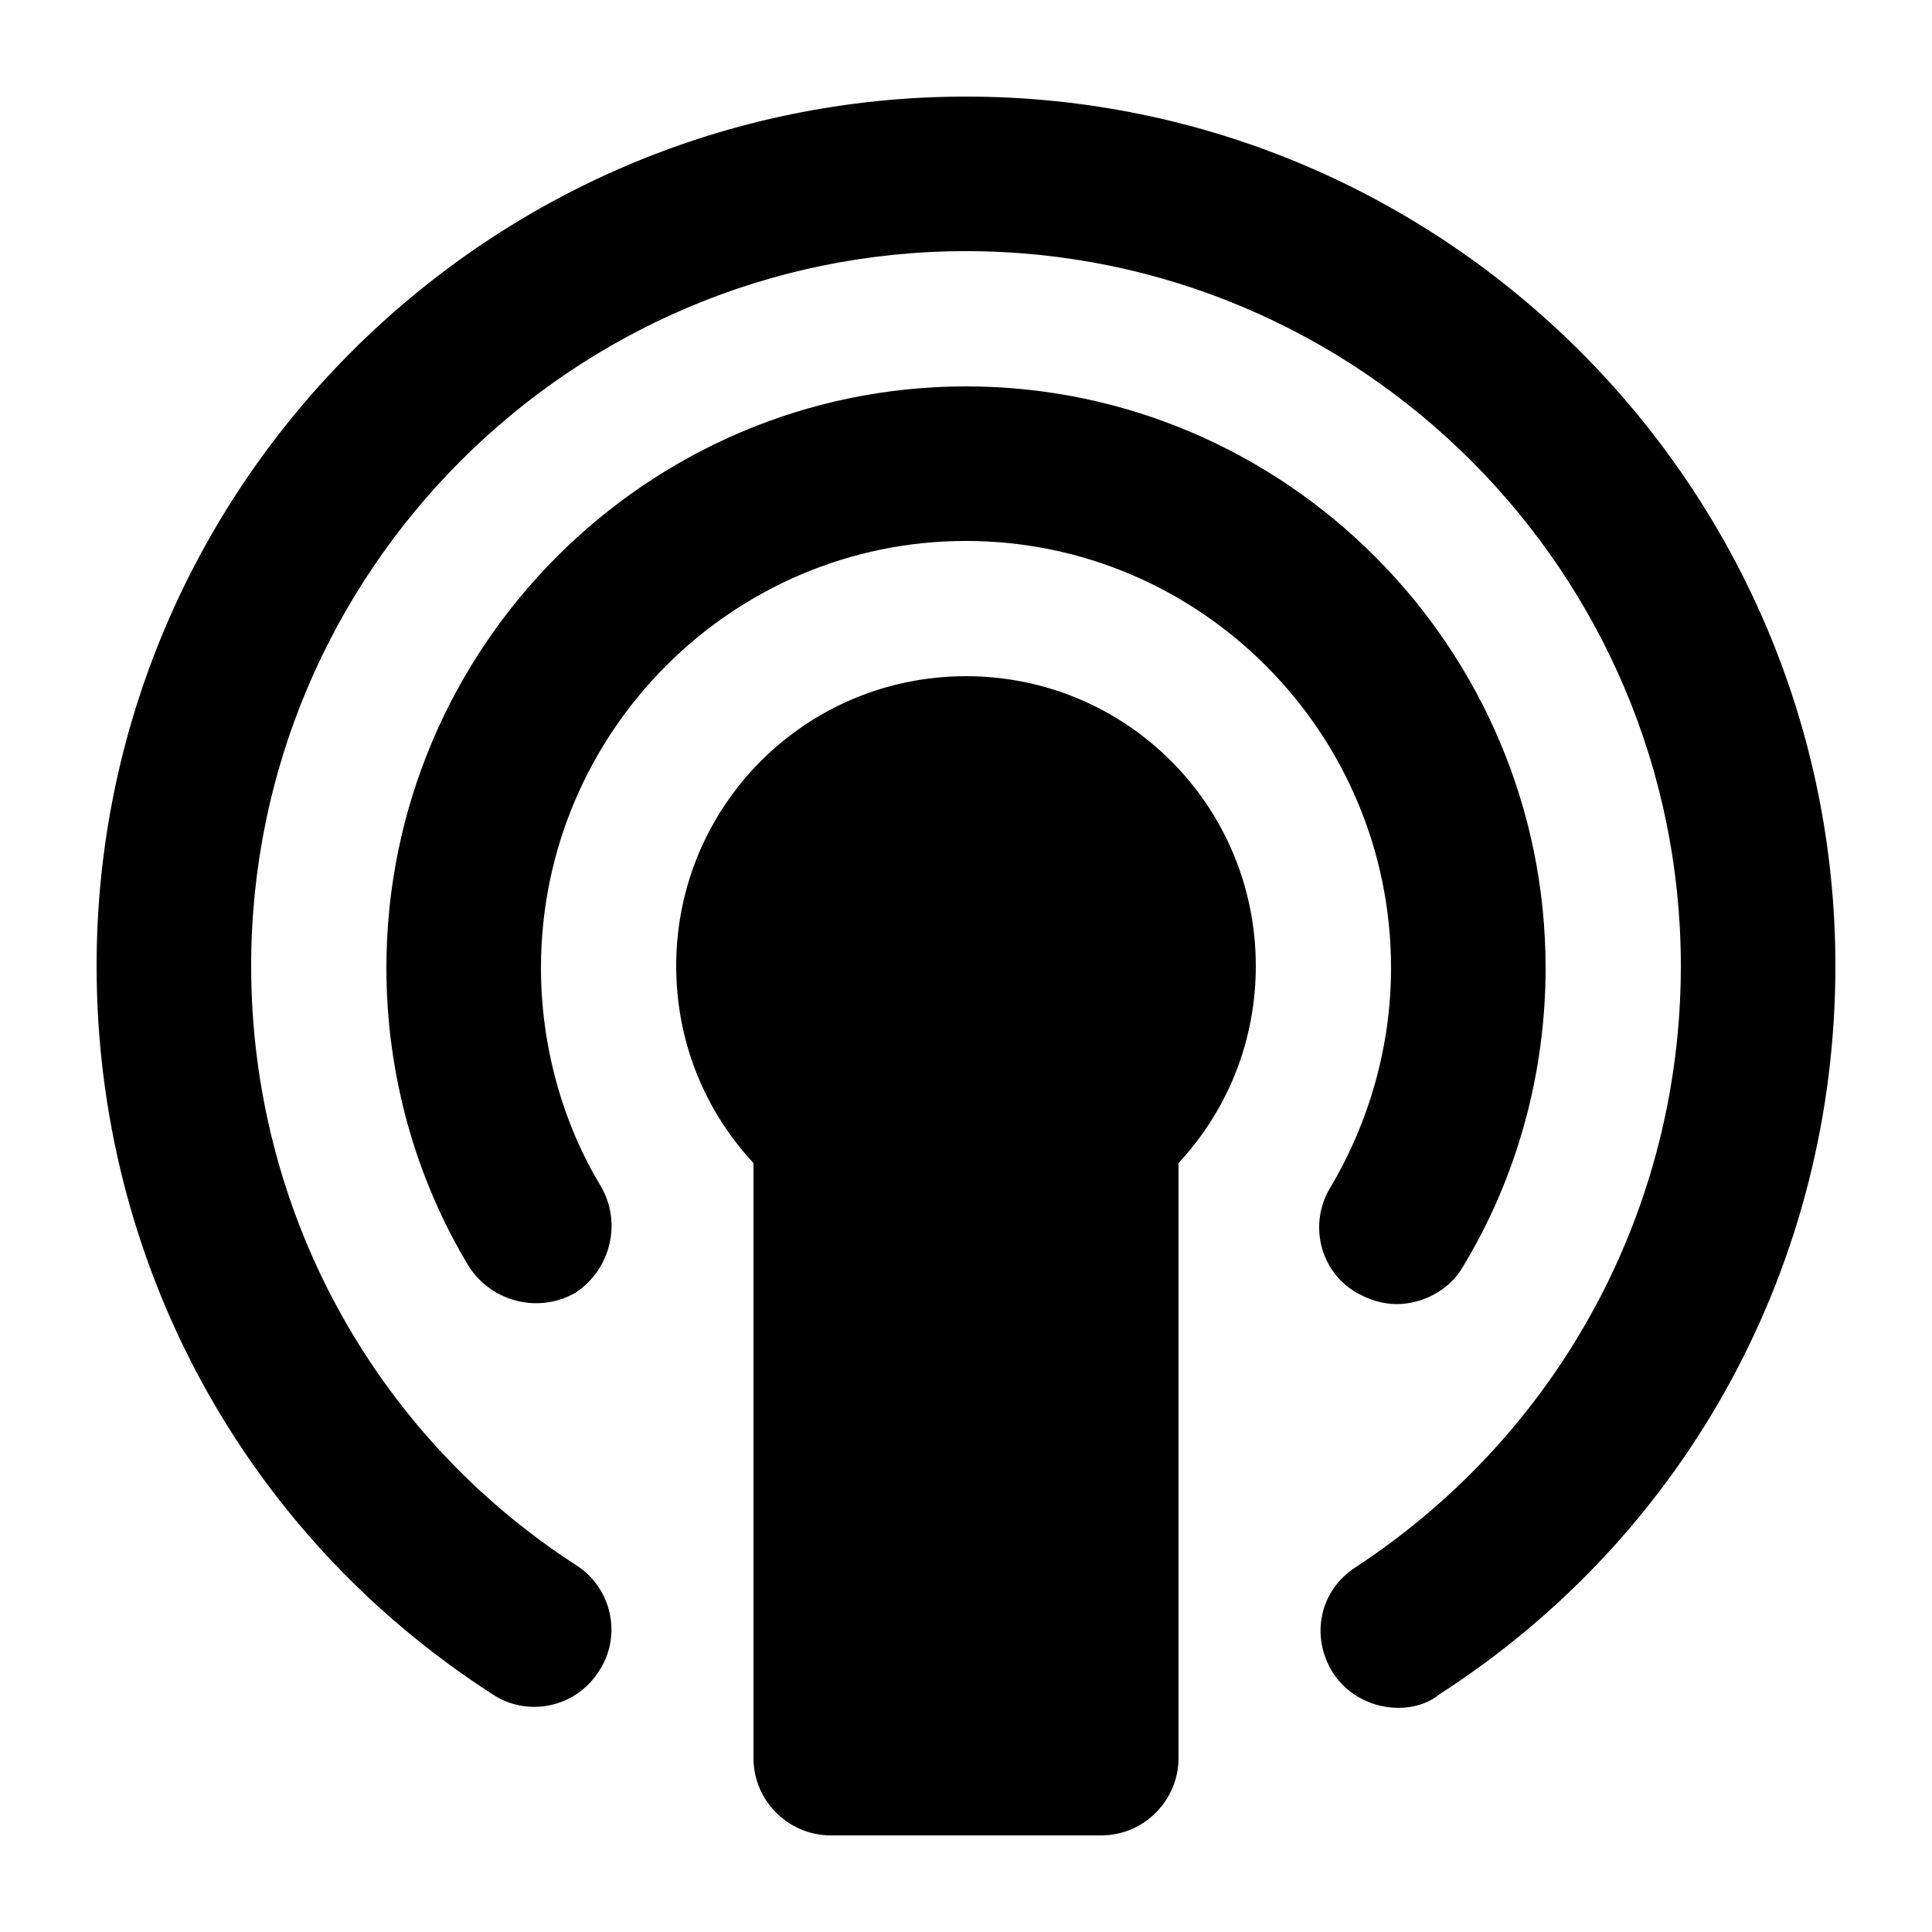
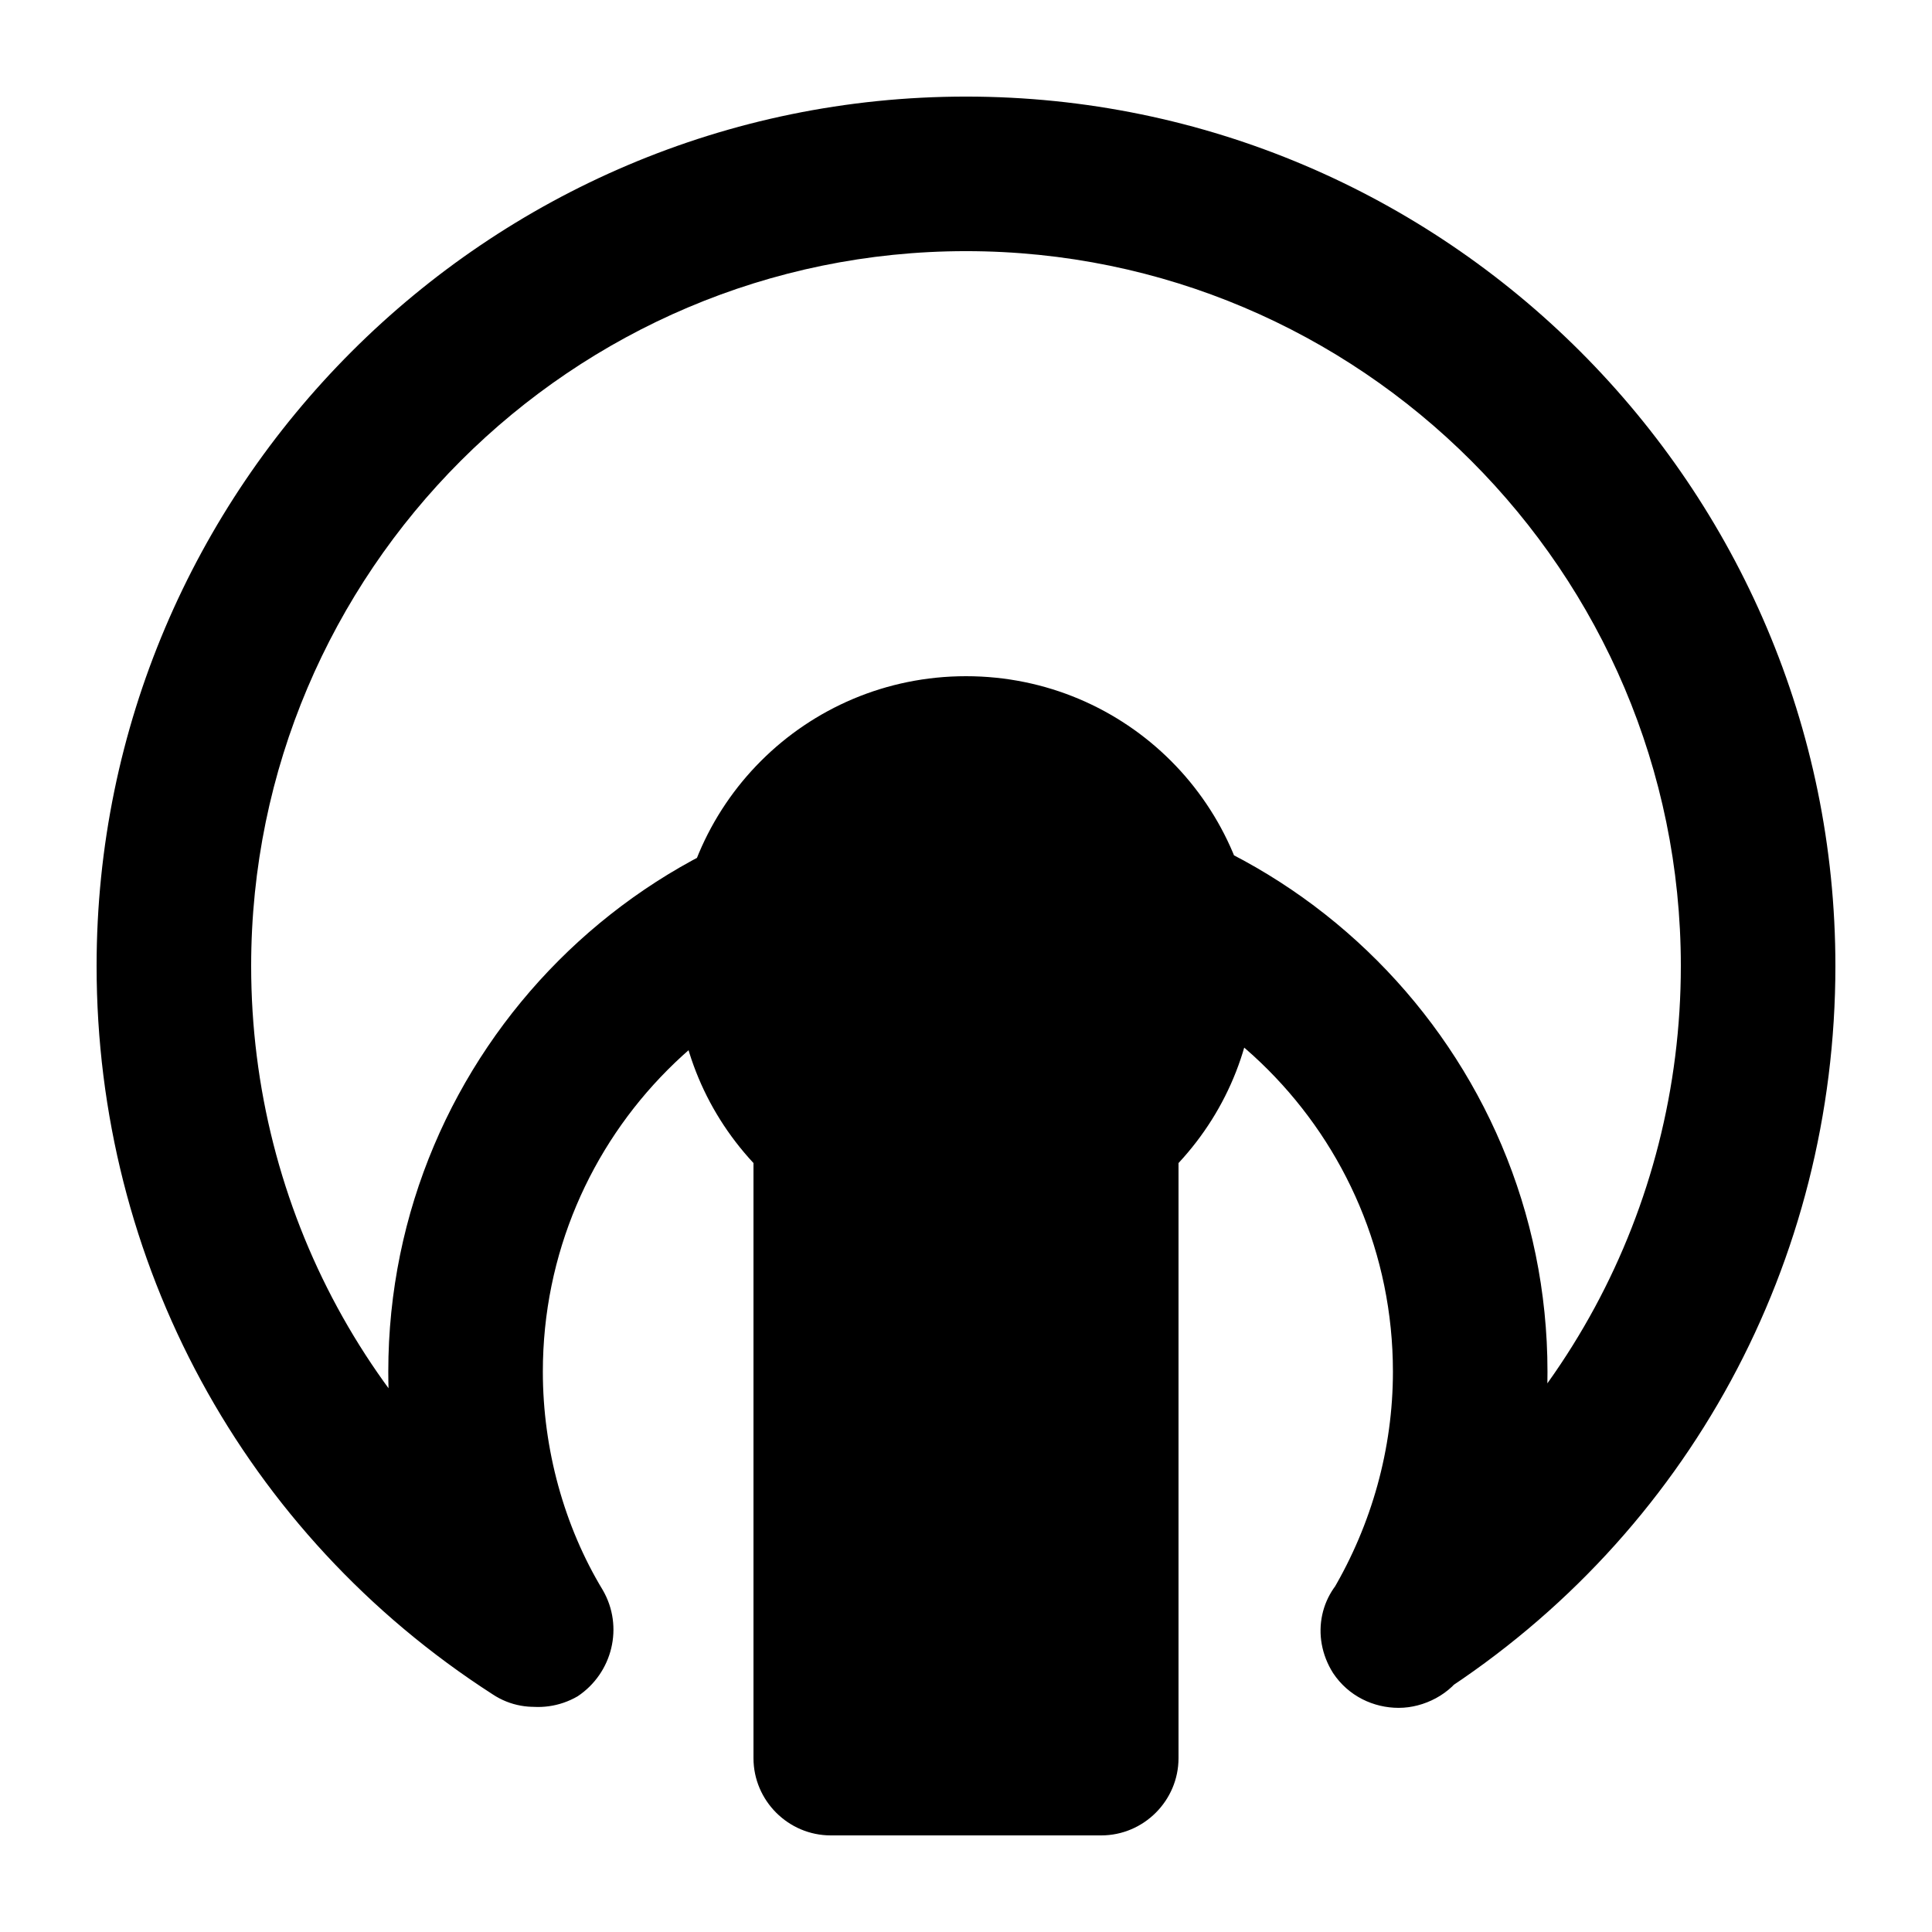
<svg xmlns="http://www.w3.org/2000/svg" width="1200pt" height="1200pt" version="1.1" viewBox="0 0 1200 1200">
-   <path d="m684 1140h-168c-26.391 0-48-21.609-48-48v-369.61c-31.219-33.609-48-76.781-48-122.39 0-99.609 80.391-180 180-180s180 80.391 180 180c0 45.609-16.781 88.781-48 122.39v369.61c0 26.391-21.609 48-48 48zm184.78-79.219c-15.609 0-31.219-7.219-40.781-21.609-14.391-22.781-8.391-51.609 14.391-66 126-82.781 201.61-221.95 201.61-373.18 0-244.78-199.22-444-444-444s-444 199.22-444 444c0 151.22 75.609 290.39 201.61 372 22.781 14.391 28.781 44.391 14.391 66-14.391 22.781-44.391 28.781-66 14.391-154.78-99.609-246-268.78-246-452.39 0-297.61 242.39-540 540-540 297.61 0 540 242.39 540 540 0 183.61-91.219 352.78-246 452.39-7.219 6-16.781 8.391-25.219 8.391zm-1.172-250.78c-8.391 0-16.781-2.391-25.219-7.219-22.781-13.219-30-43.219-15.609-66 24-40.781 37.219-87.609 37.219-135.61 0-146.39-118.78-265.18-264-265.18s-264 118.78-264 265.22c0 48 13.219 96 37.219 135.61 13.219 22.781 6 51.609-15.609 66-22.781 13.219-51.609 6-66-15.609-33.609-55.219-51.609-120-51.609-186 0-199.22 162-361.22 360-361.22s360 162 360 361.22c0 66-18 130.78-51.609 186-8.391 14.391-25.172 22.781-40.781 22.781z" />
+   <path d="m684 1140h-168c-26.391 0-48-21.609-48-48v-369.61c-31.219-33.609-48-76.781-48-122.39 0-99.609 80.391-180 180-180s180 80.391 180 180c0 45.609-16.781 88.781-48 122.39v369.61c0 26.391-21.609 48-48 48zm184.78-79.219c-15.609 0-31.219-7.219-40.781-21.609-14.391-22.781-8.391-51.609 14.391-66 126-82.781 201.61-221.95 201.61-373.18 0-244.78-199.22-444-444-444s-444 199.22-444 444c0 151.22 75.609 290.39 201.61 372 22.781 14.391 28.781 44.391 14.391 66-14.391 22.781-44.391 28.781-66 14.391-154.78-99.609-246-268.78-246-452.39 0-297.61 242.39-540 540-540 297.61 0 540 242.39 540 540 0 183.61-91.219 352.78-246 452.39-7.219 6-16.781 8.391-25.219 8.391zc-8.391 0-16.781-2.391-25.219-7.219-22.781-13.219-30-43.219-15.609-66 24-40.781 37.219-87.609 37.219-135.61 0-146.39-118.78-265.18-264-265.18s-264 118.78-264 265.22c0 48 13.219 96 37.219 135.61 13.219 22.781 6 51.609-15.609 66-22.781 13.219-51.609 6-66-15.609-33.609-55.219-51.609-120-51.609-186 0-199.22 162-361.22 360-361.22s360 162 360 361.22c0 66-18 130.78-51.609 186-8.391 14.391-25.172 22.781-40.781 22.781z" />
</svg>